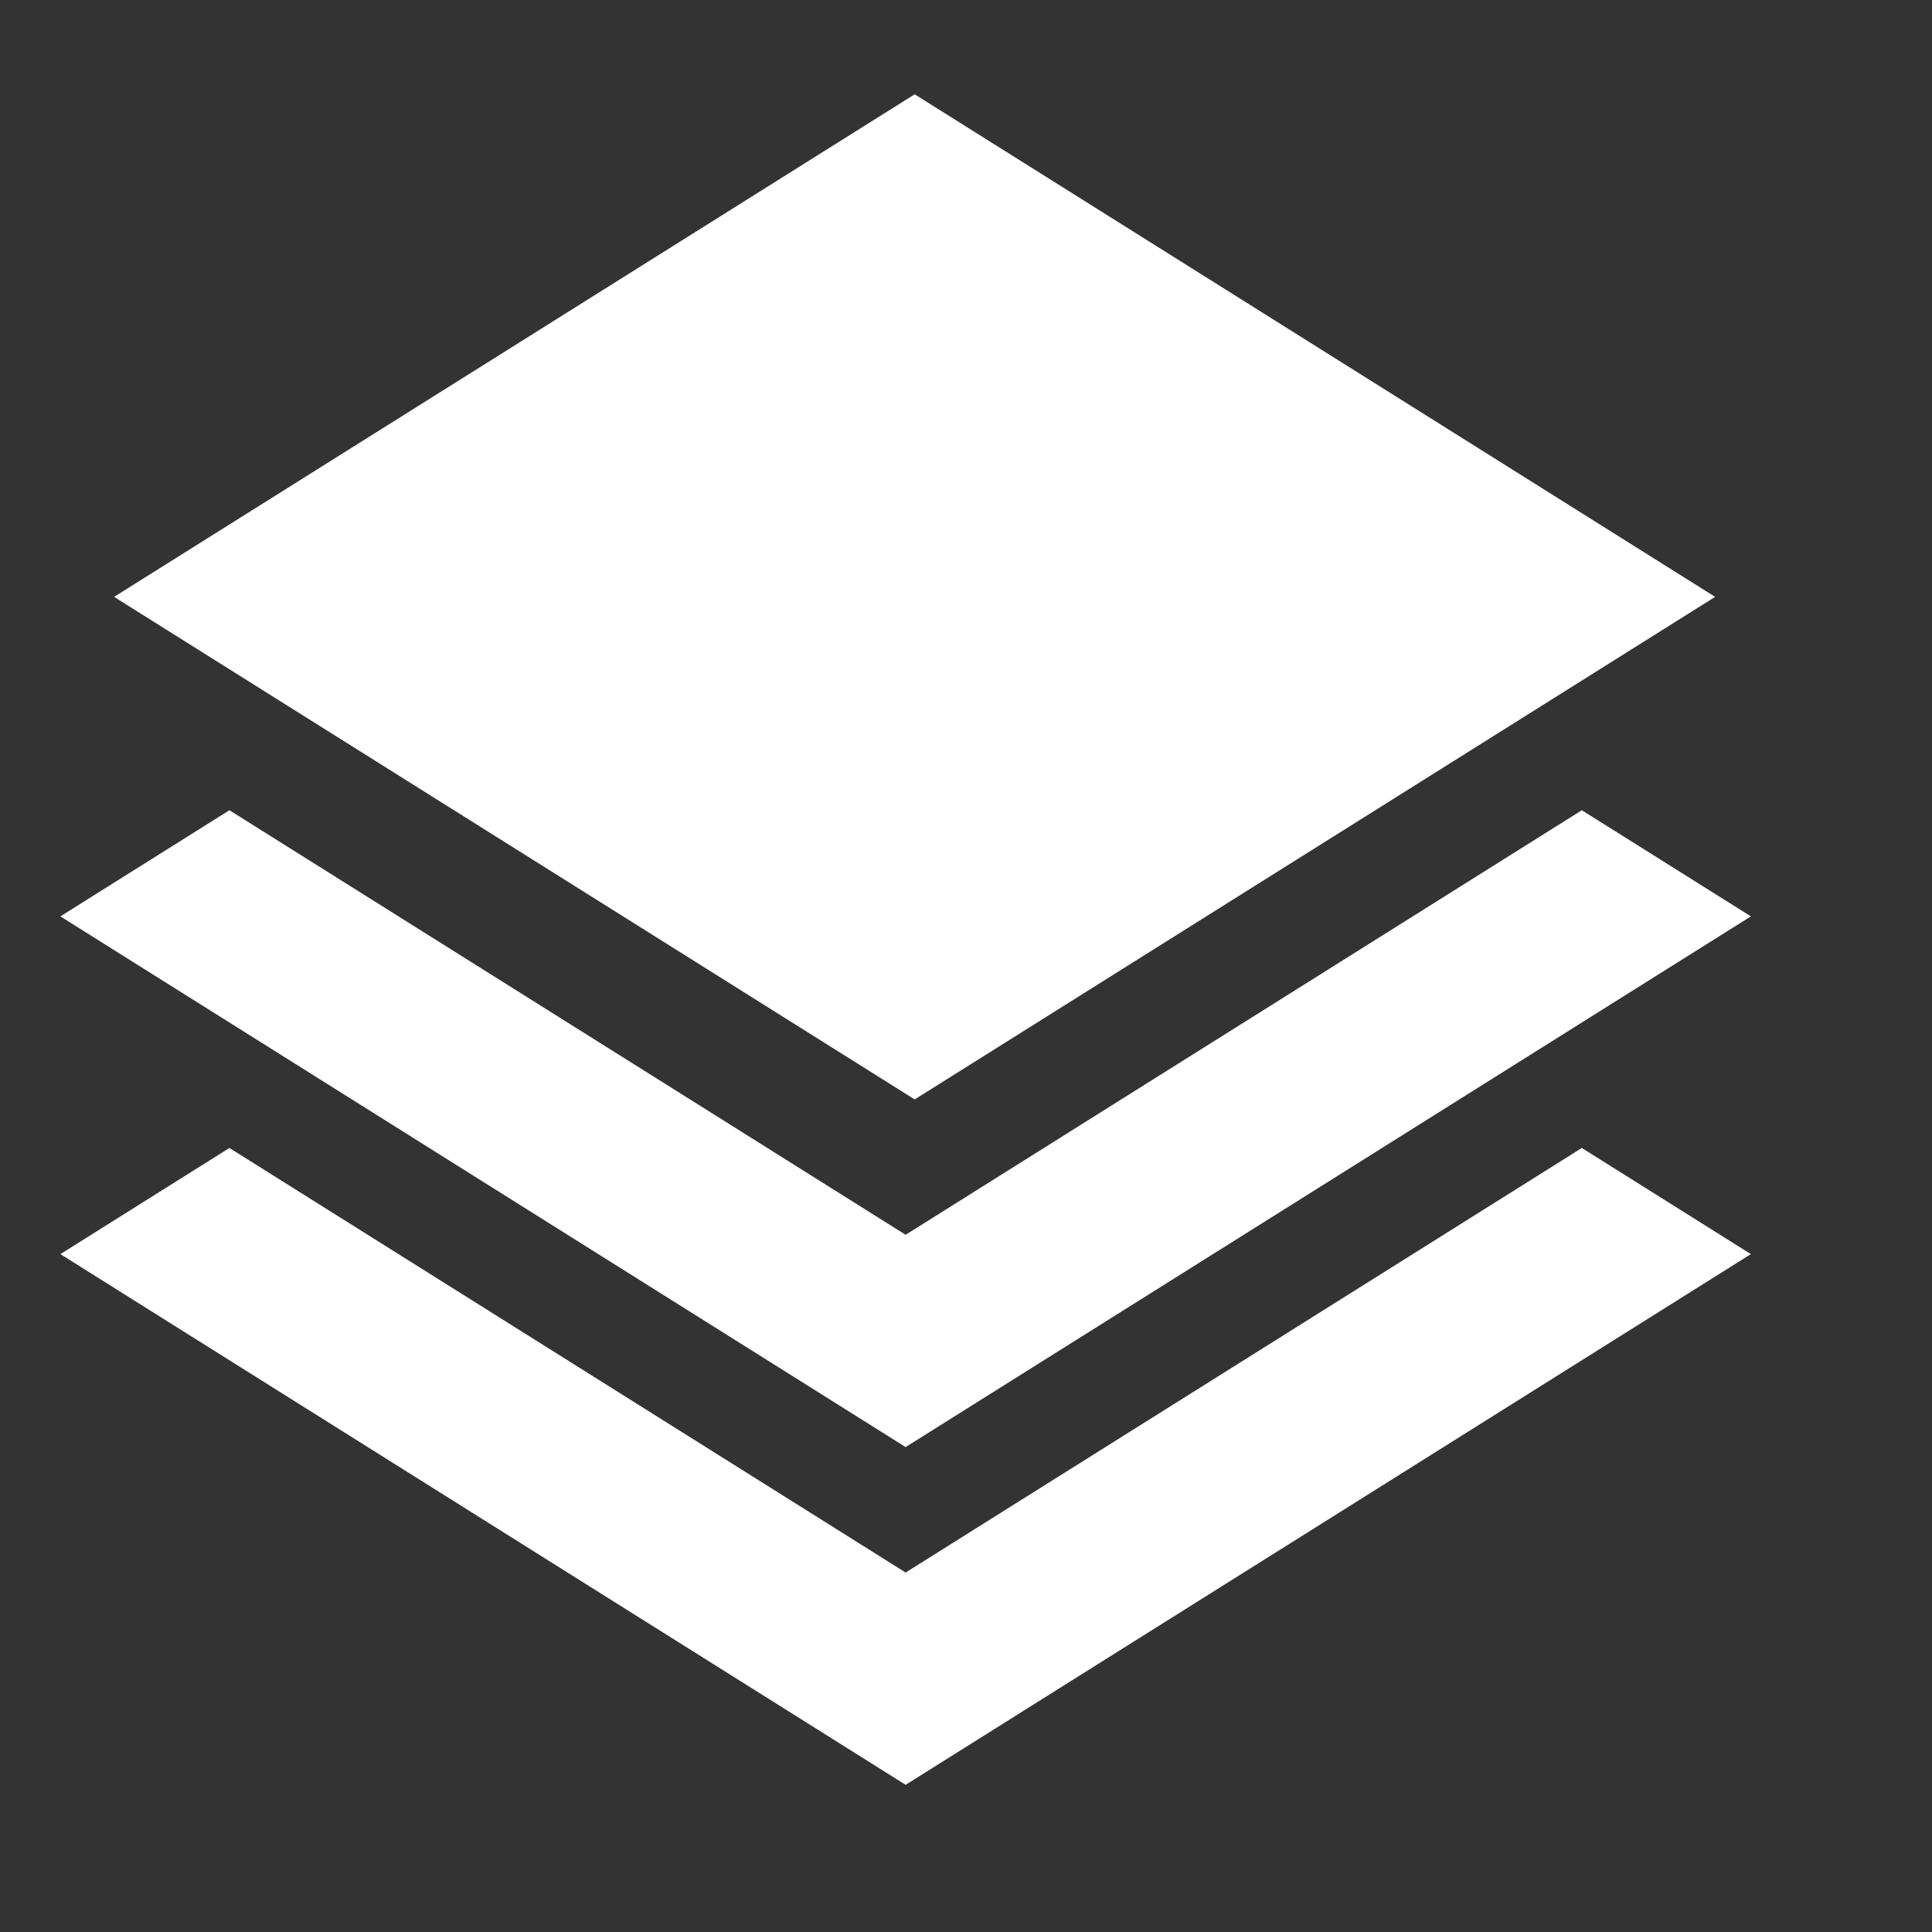
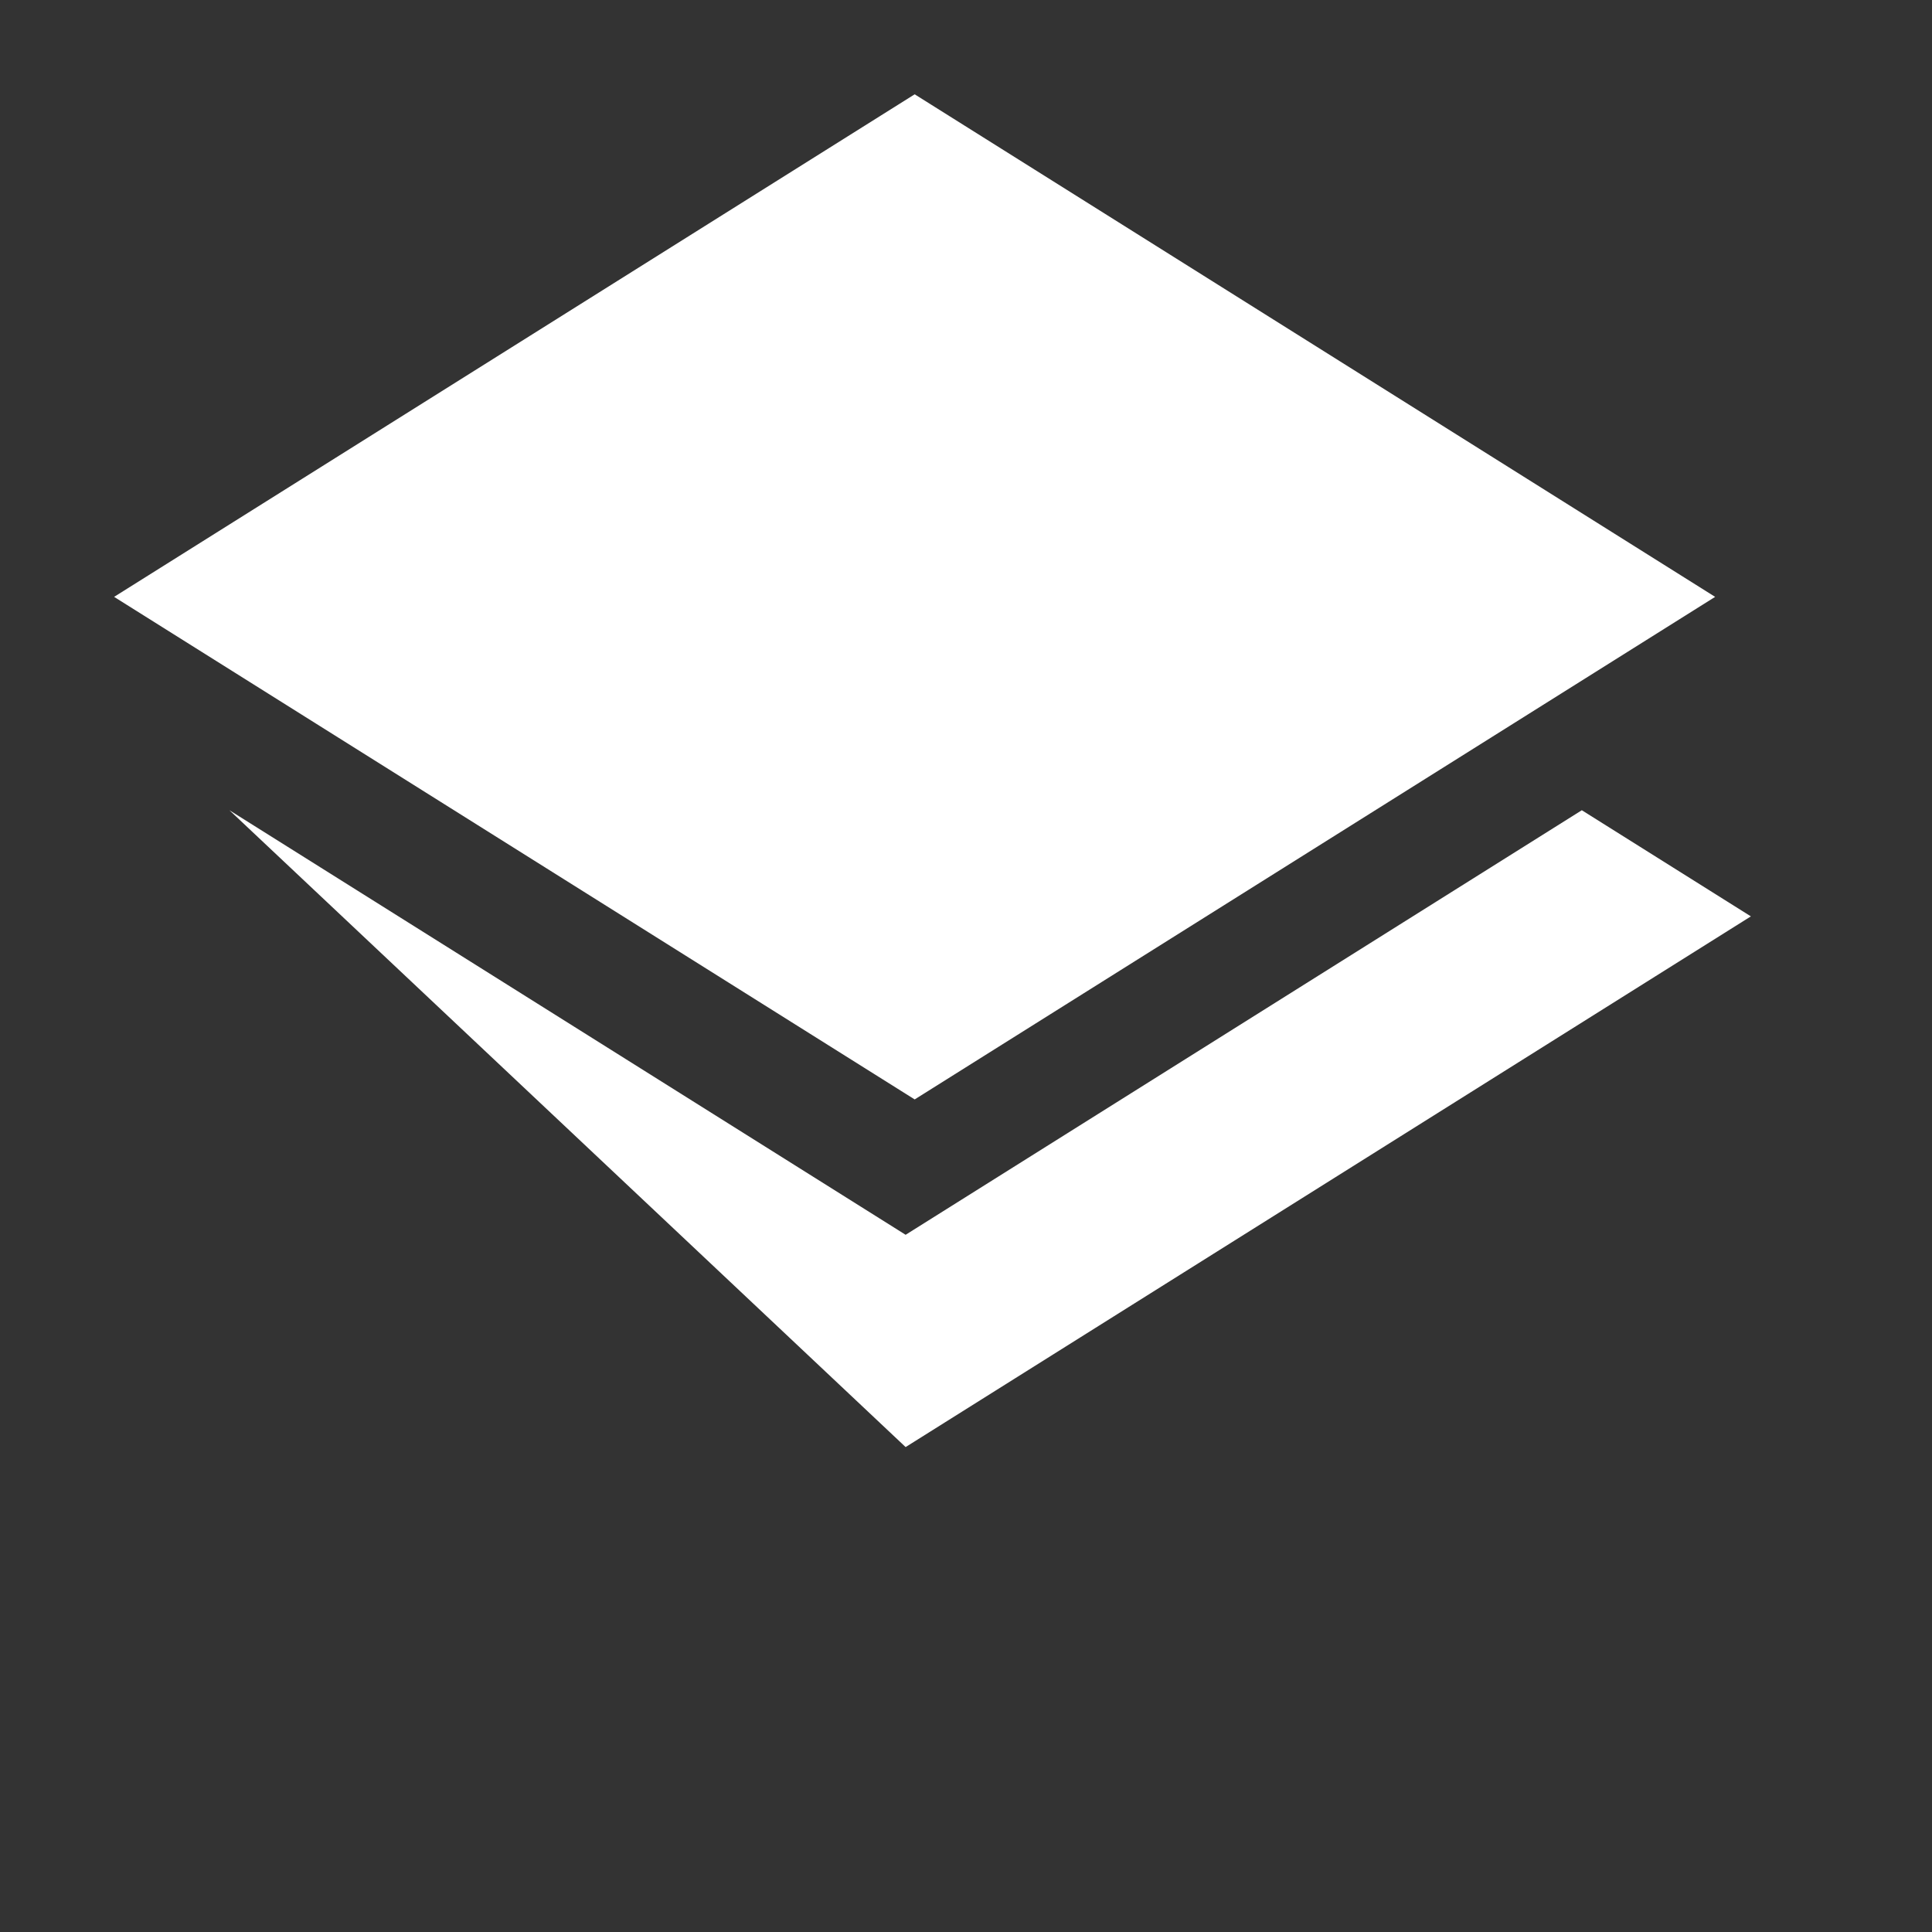
<svg xmlns="http://www.w3.org/2000/svg" width="16" height="16" viewBox="0 0 16 16" fill="none" role="presentation">
  <rect x="0" y="0" width="16" height="16" fill="#333333" stroke="none" />
  <path fill-rule="evenodd" clip-rule="evenodd" d="M7.575 0.781L14.204 4.943L7.575 9.105L0.945 4.943L7.575 0.781Z" fill="white" />
-   <path d="M13.1 6.71L7.5 10.226L1.9 6.71L0.5 7.589L7.5 11.984L14.5 7.589L13.1 6.71Z" fill="white" />
-   <path d="M13.1 9.507L7.5 13.023L1.9 9.507L0.5 10.386L7.5 14.781L14.5 10.386L13.1 9.507Z" fill="white" />
+   <path d="M13.1 6.71L7.5 10.226L1.9 6.71L7.5 11.984L14.5 7.589L13.1 6.71Z" fill="white" />
</svg>